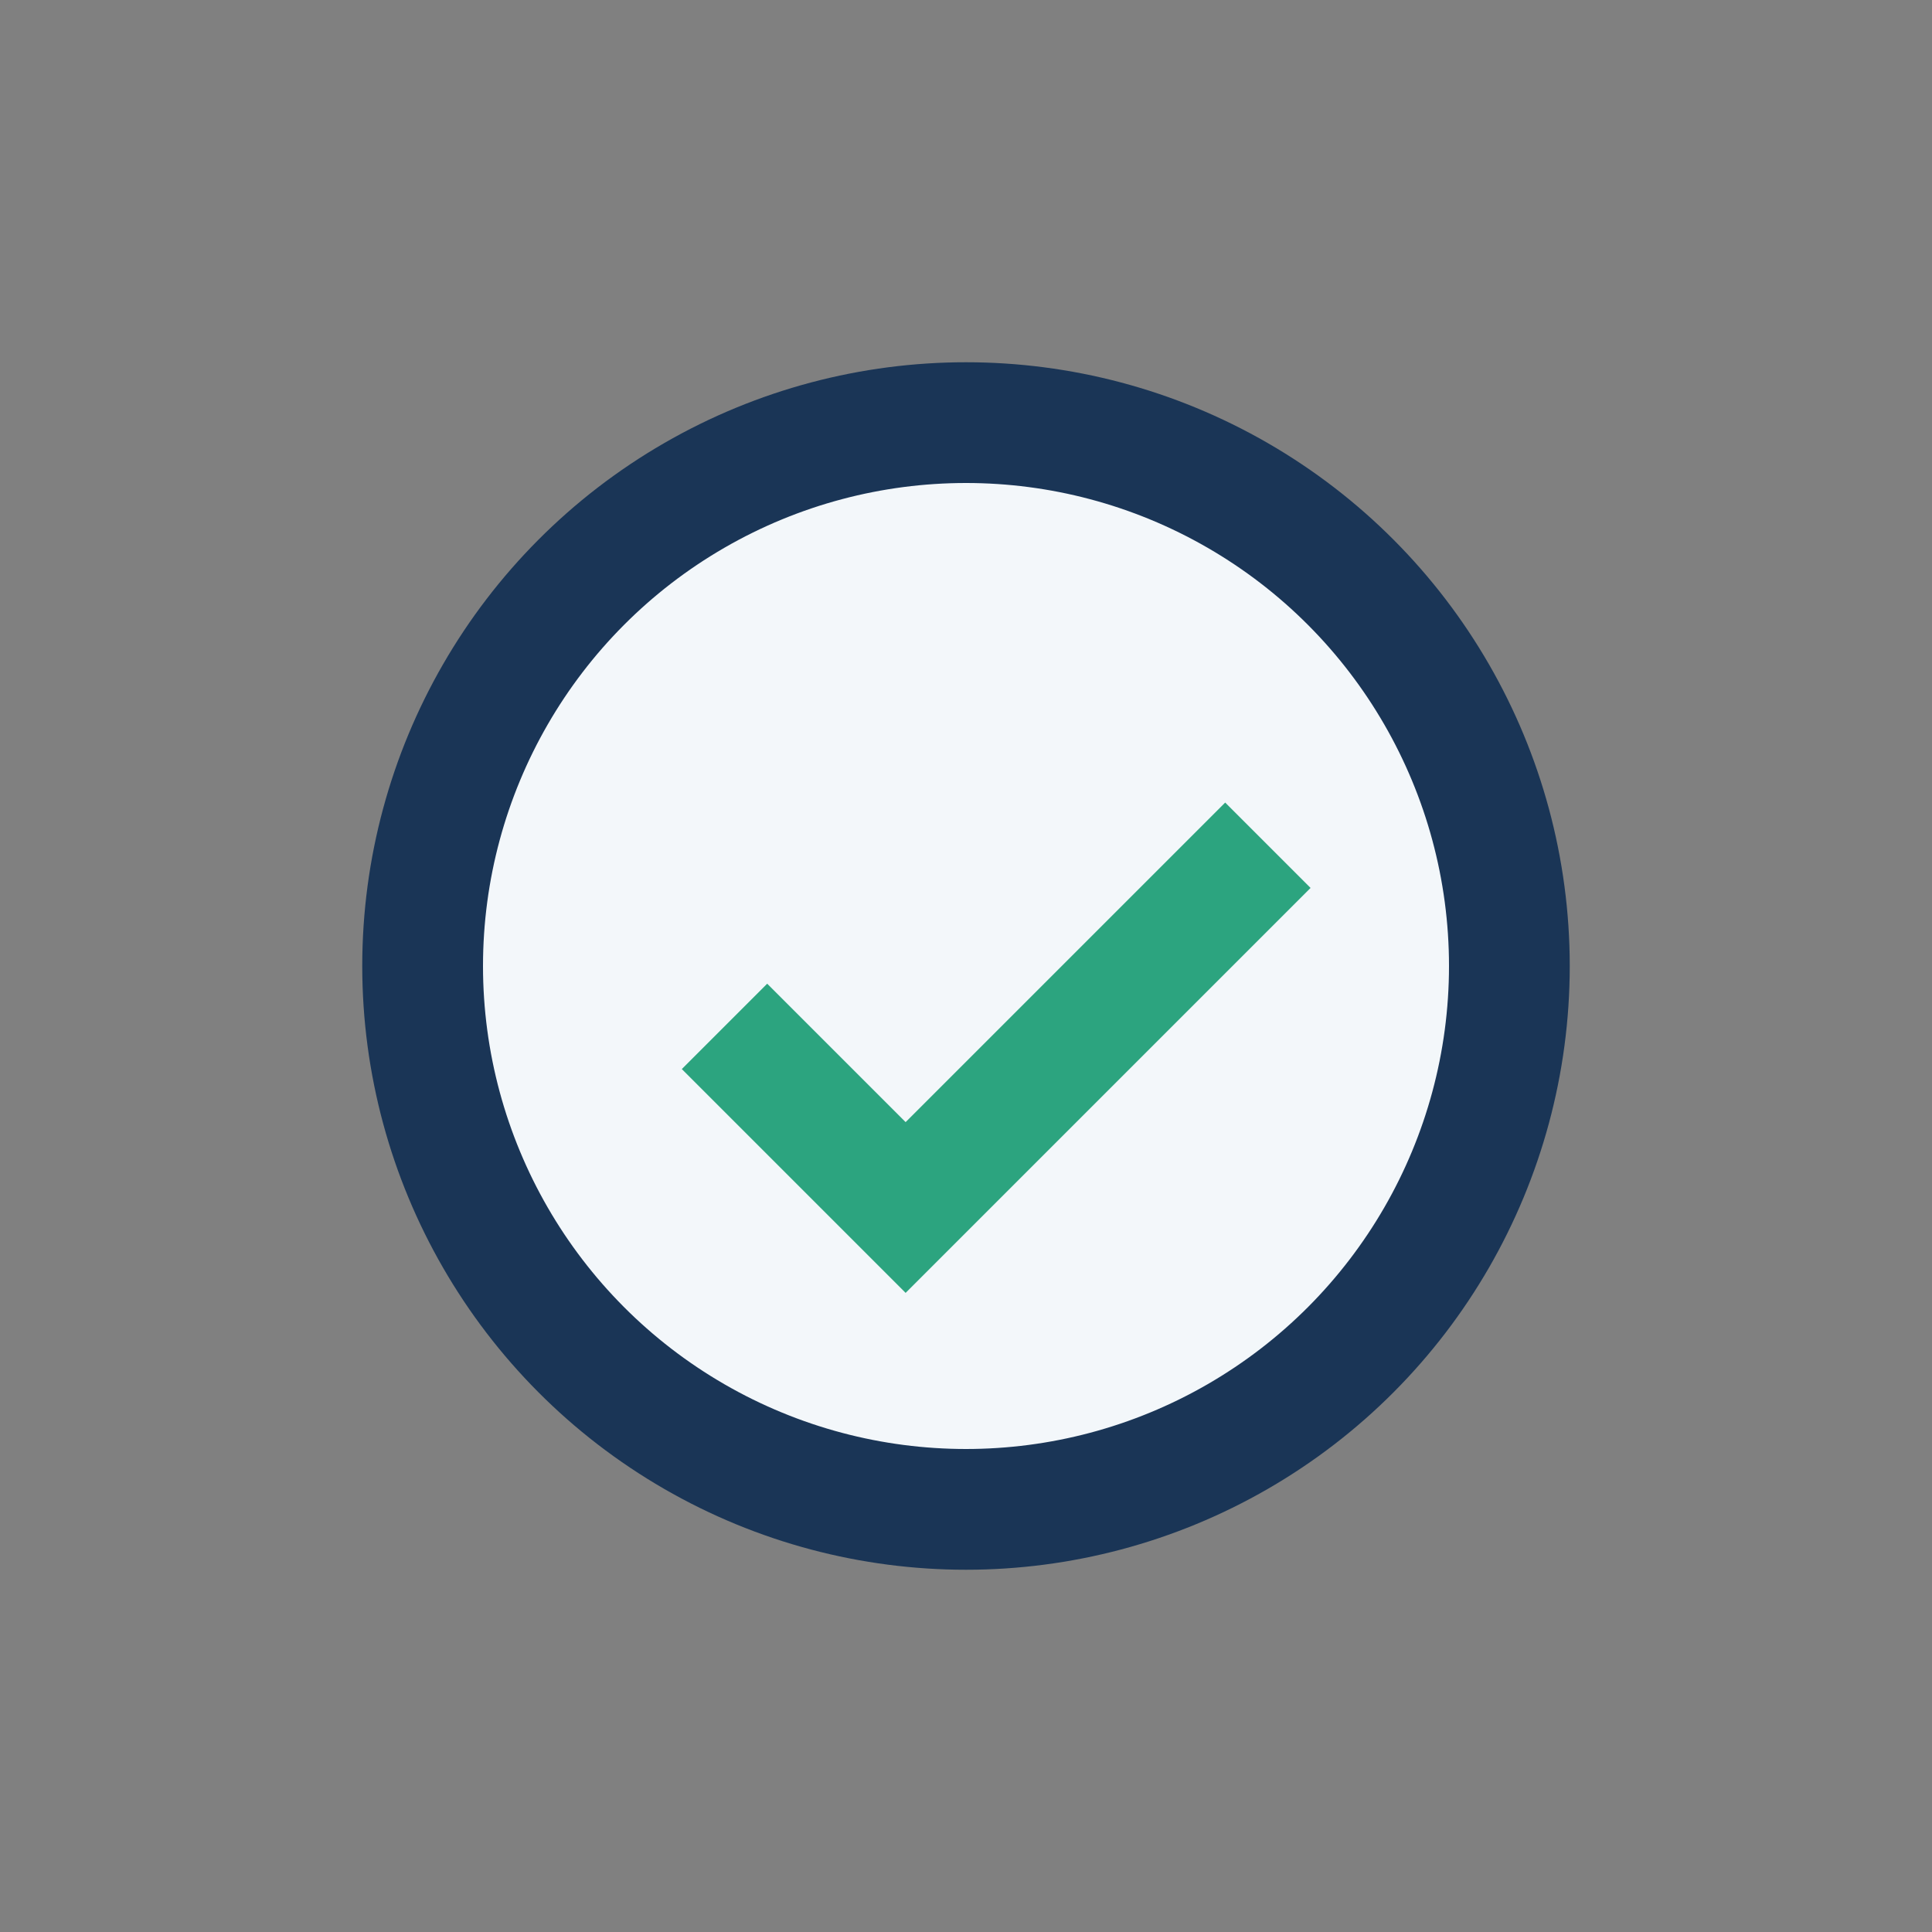
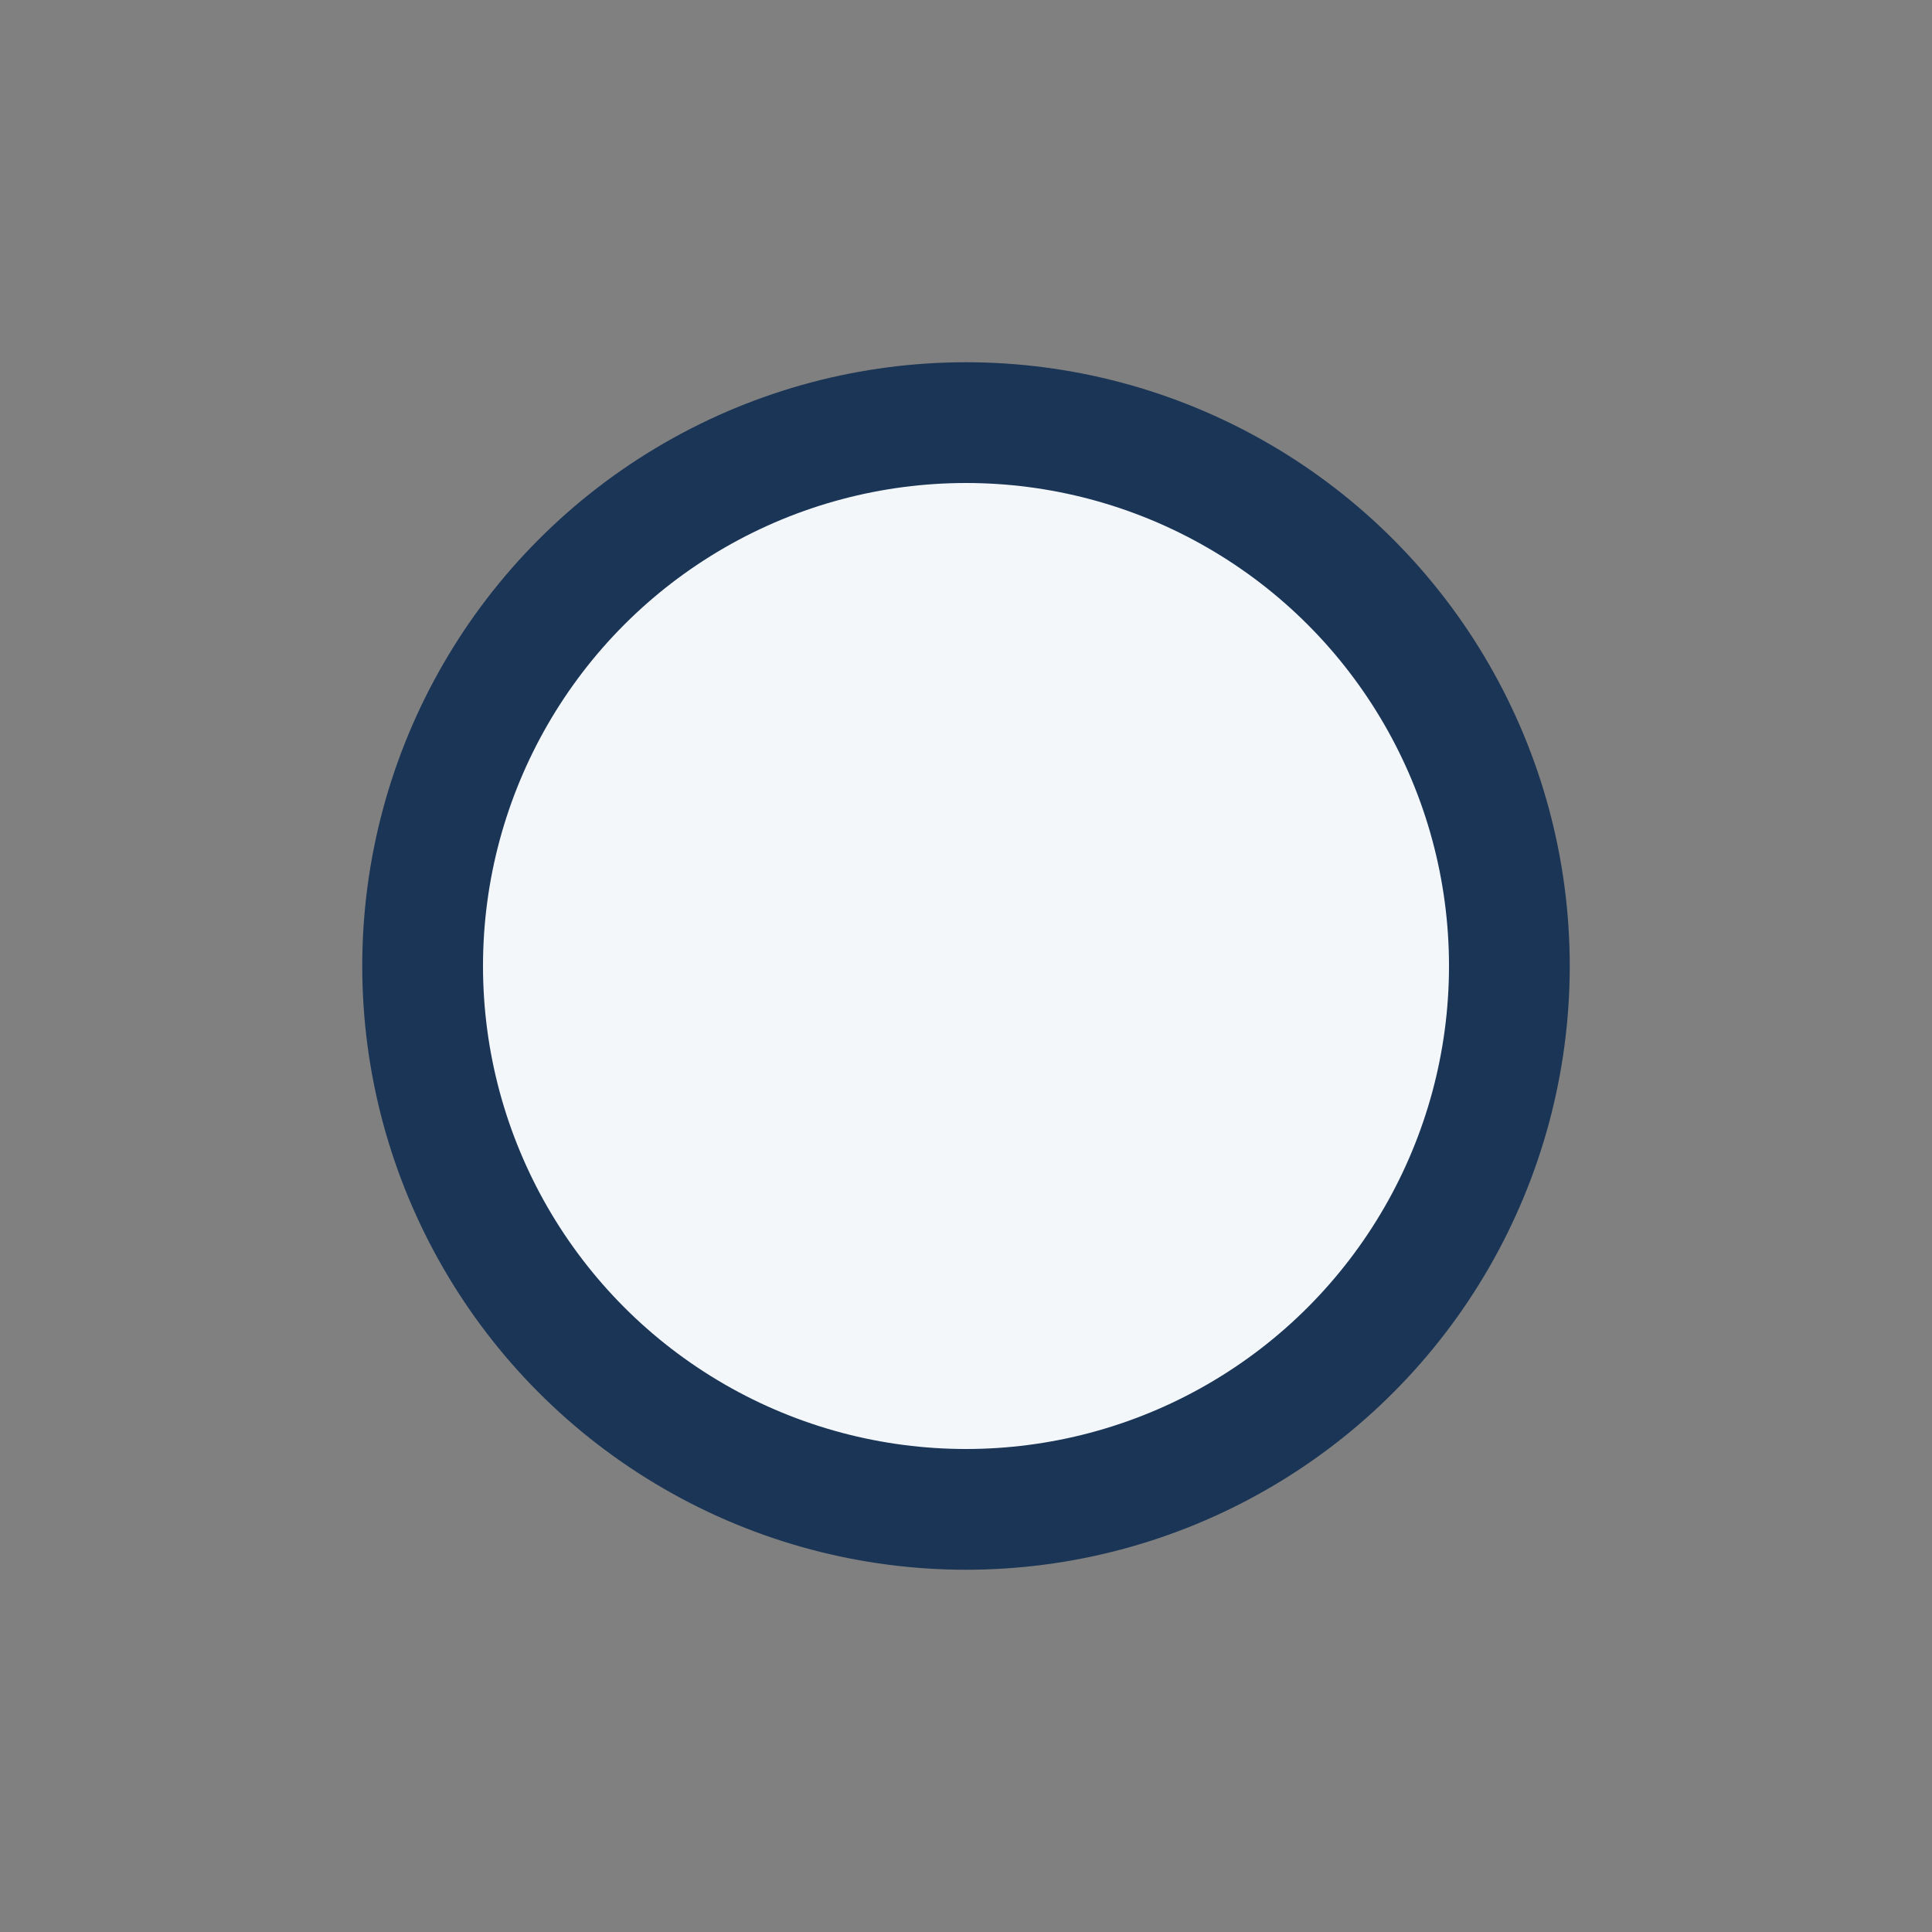
<svg xmlns="http://www.w3.org/2000/svg" width="32" height="32" viewBox="0 0 32 32">
  <rect x="0" y="0" width="32" height="32" fill="#808080" stroke="none" />
  <circle cx="16" cy="16" r="9" fill="#F3F7FA" stroke="#1A3556" stroke-width="2" />
-   <path d="M21 14l-6 6-3-3" stroke="#2CA47F" stroke-width="2" fill="none" />
</svg>